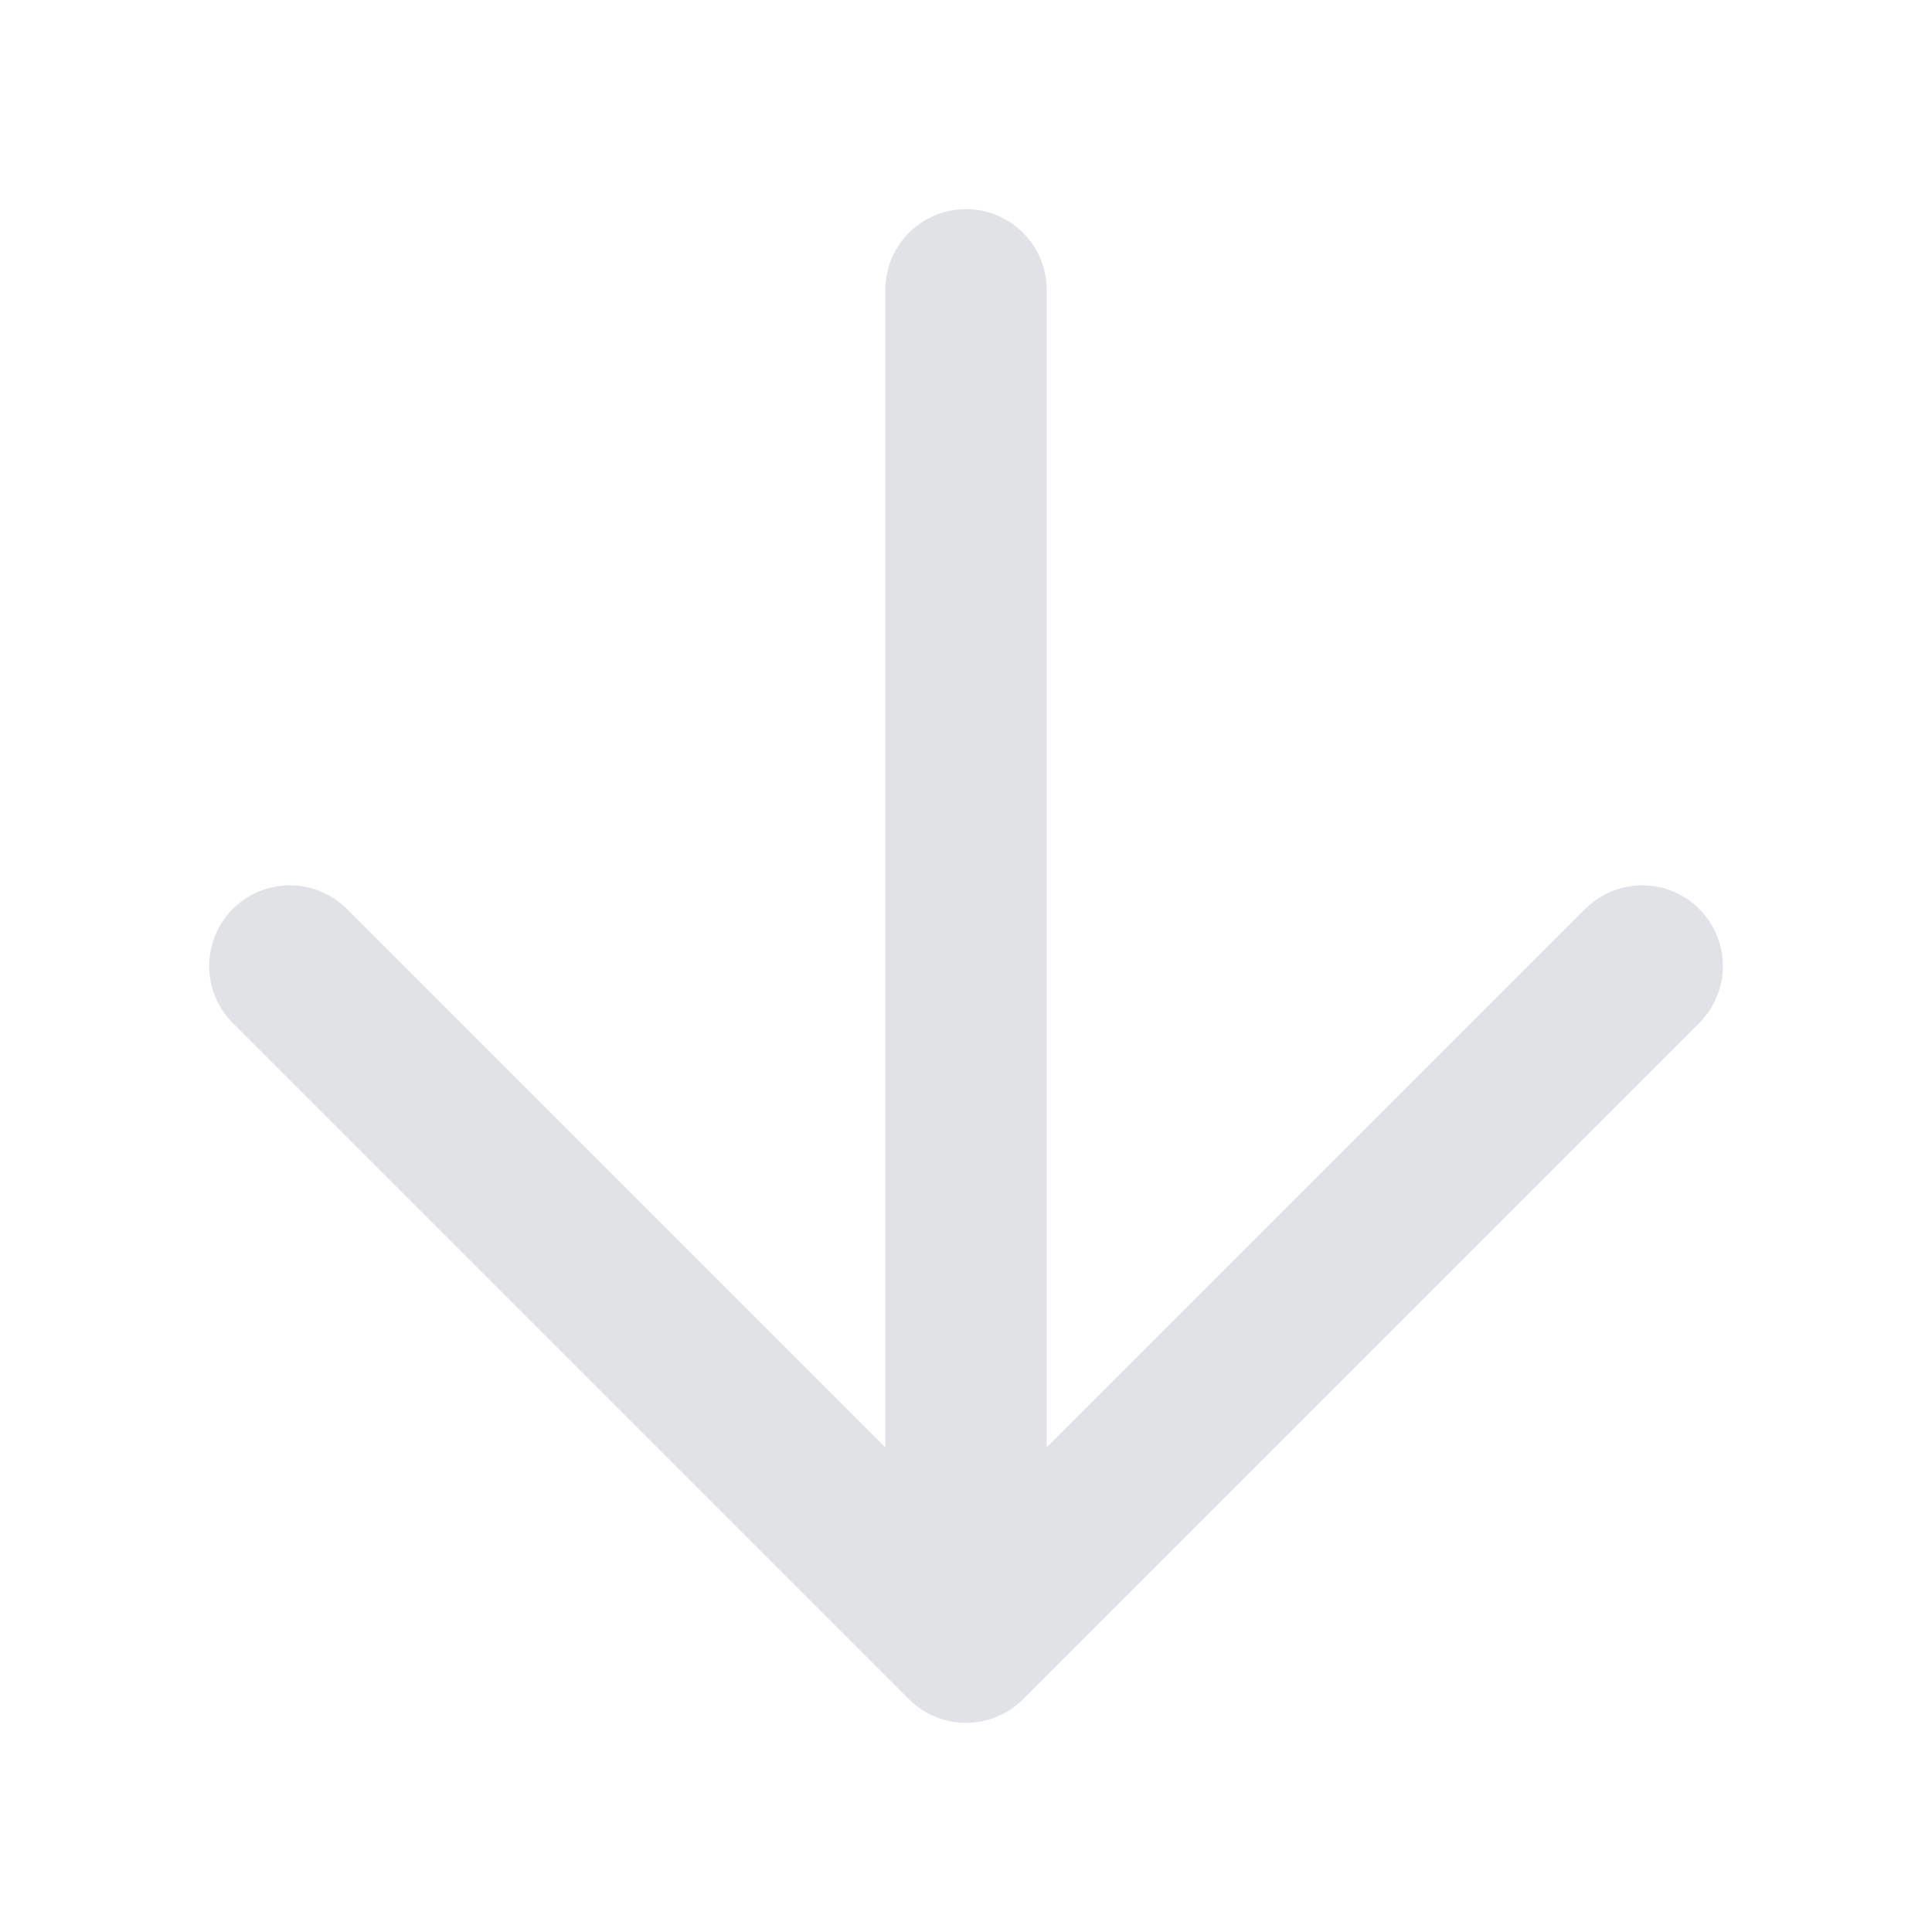
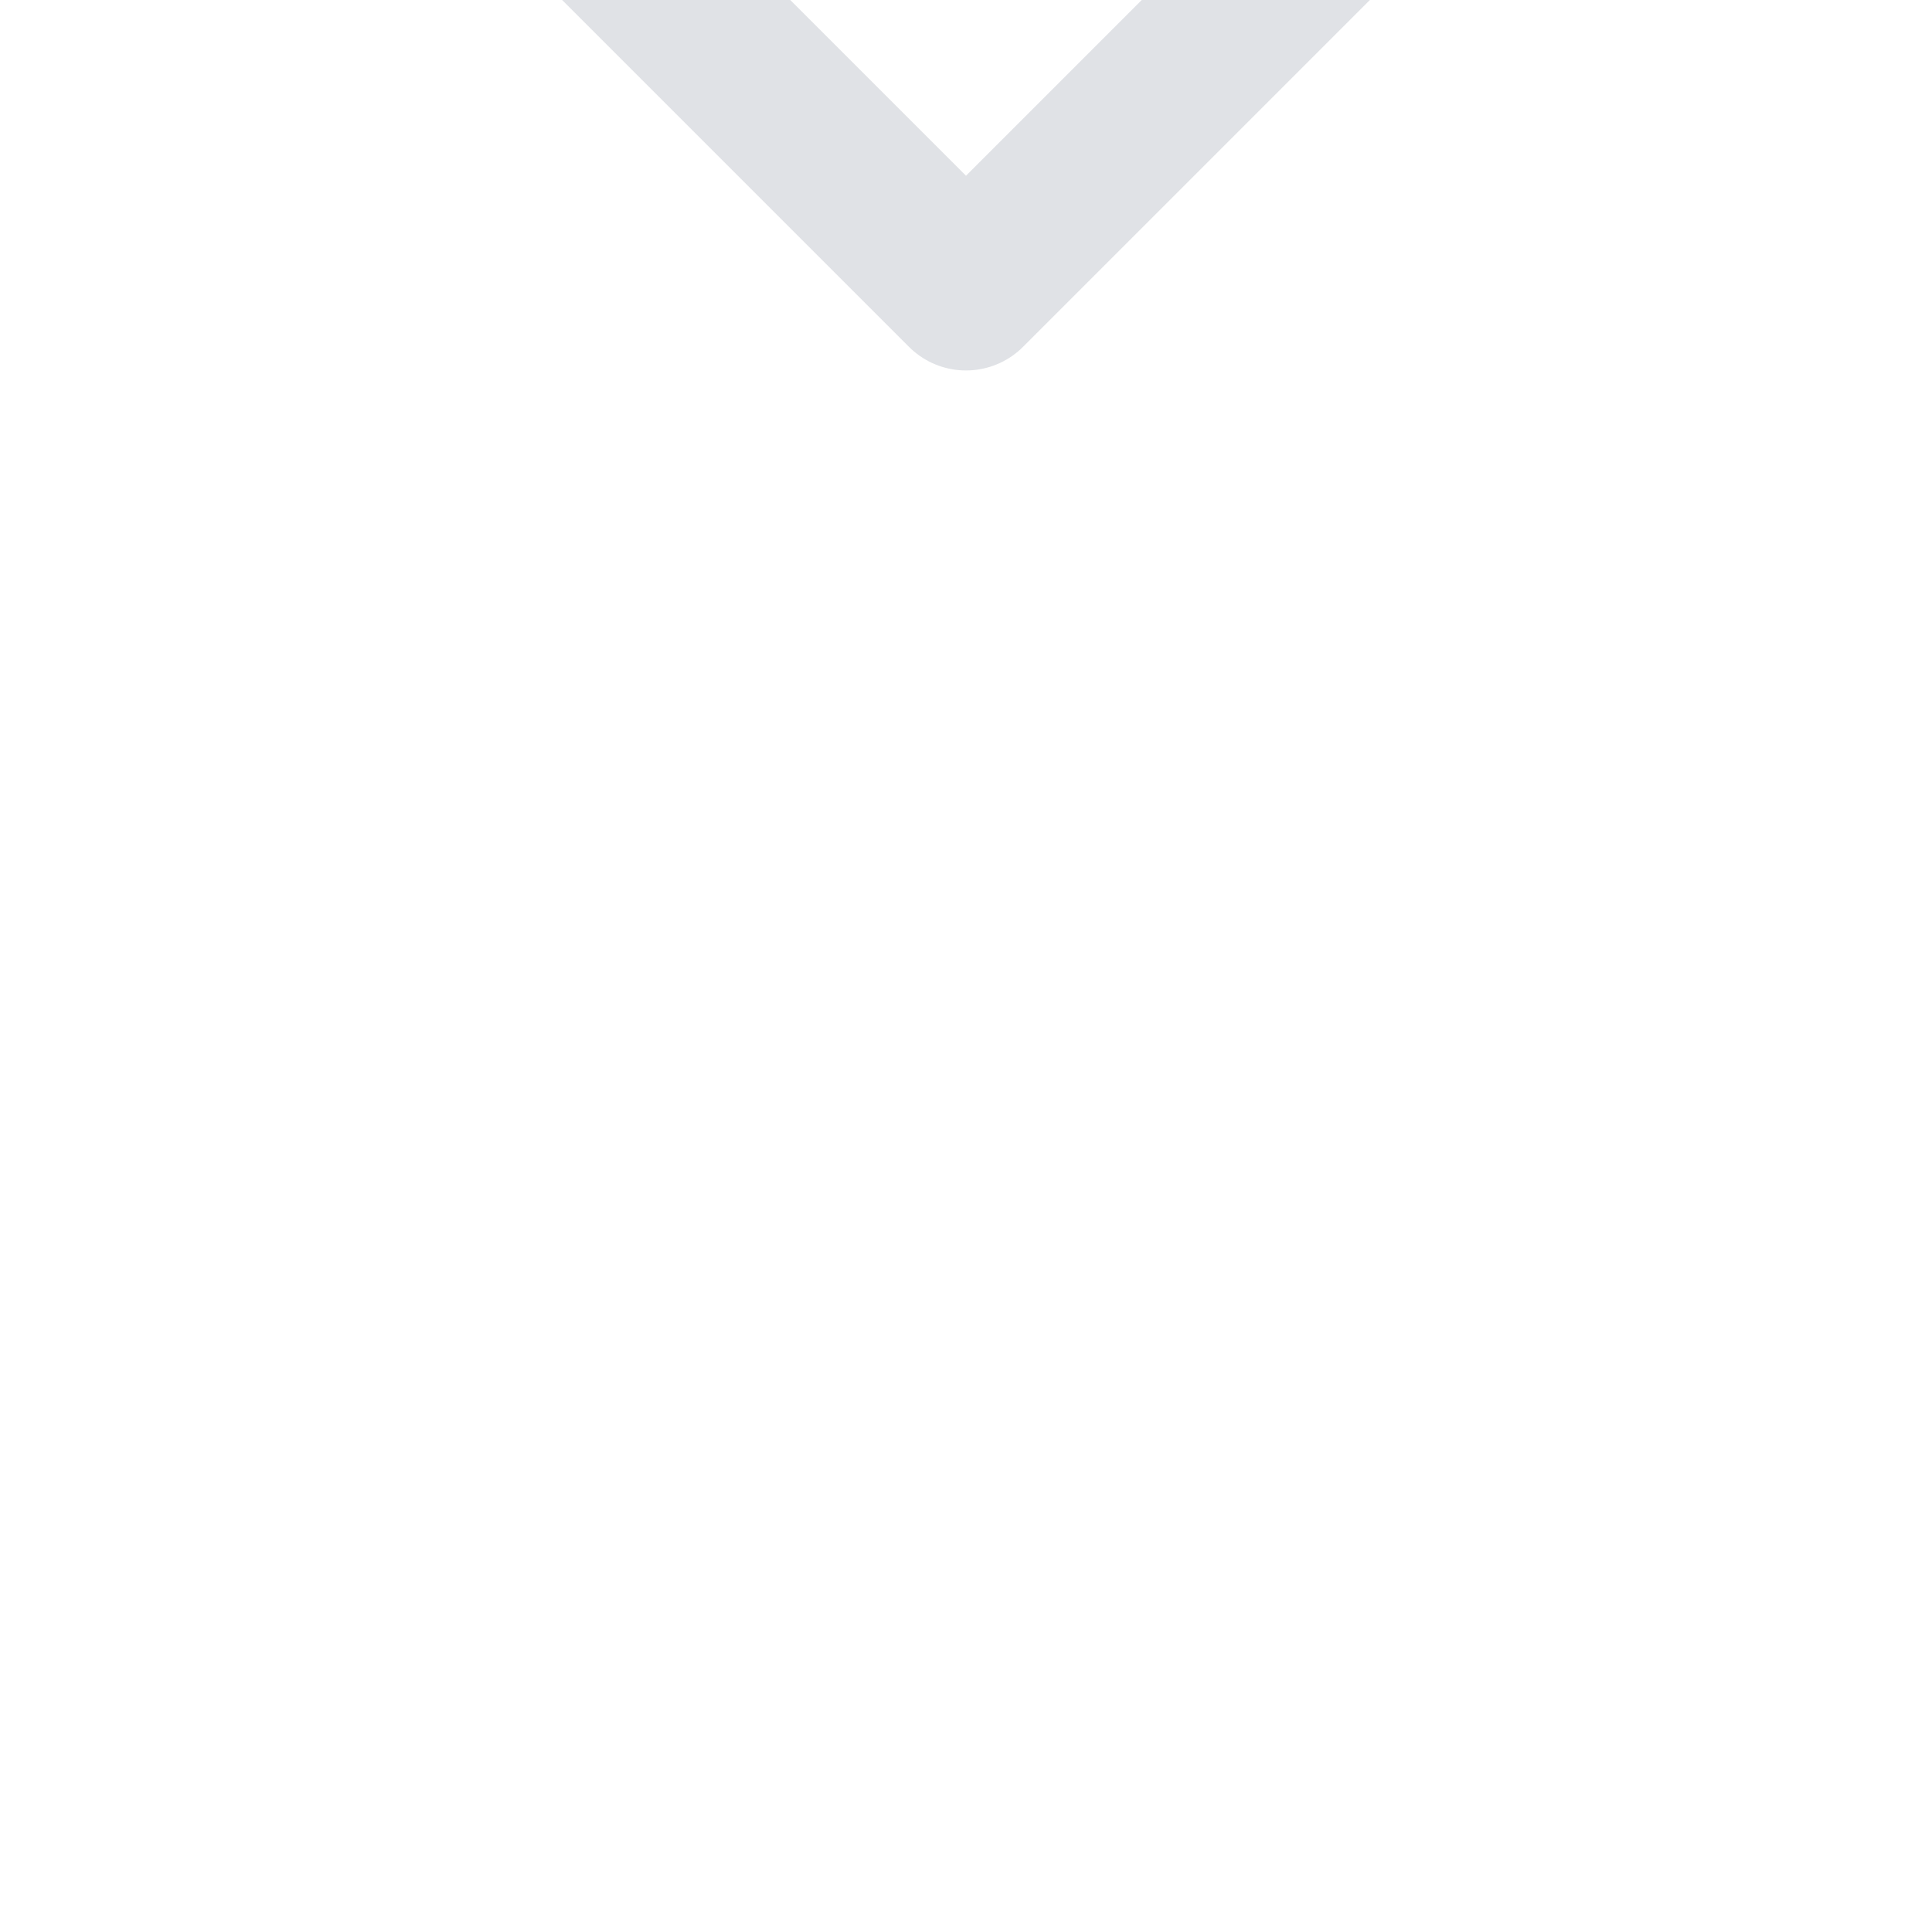
<svg xmlns="http://www.w3.org/2000/svg" width="20" height="20" fill="none">
  <g filter="url(#a)">
-     <path stroke="#667085" stroke-linecap="round" stroke-linejoin="round" stroke-opacity=".2" stroke-width="1.67" d="M10 3v14m0 0 7-7m-7 7-7-7" />
+     <path stroke="#667085" stroke-linecap="round" stroke-linejoin="round" stroke-opacity=".2" stroke-width="1.67" d="M10 3m0 0 7-7m-7 7-7-7" />
  </g>
  <defs>
    <filter id="a" width="15.67" height="15.67" x="2.165" y="2.165" color-interpolation-filters="sRGB" filterUnits="userSpaceOnUse">
      <feFlood flood-opacity="0" result="BackgroundImageFix" />
      <feBlend in="SourceGraphic" in2="BackgroundImageFix" result="shape" />
      <feColorMatrix in="SourceAlpha" result="hardAlpha" values="0 0 0 0 0 0 0 0 0 0 0 0 0 0 0 0 0 0 127 0" />
      <feOffset />
      <feGaussianBlur stdDeviation=".1" />
      <feComposite in2="hardAlpha" k2="-1" k3="1" operator="arithmetic" />
      <feColorMatrix values="0 0 0 0 0.063 0 0 0 0 0.094 0 0 0 0 0.157 0 0 0 0.14 0" />
      <feBlend in2="shape" result="effect1_innerShadow_759_3476" />
    </filter>
  </defs>
</svg>